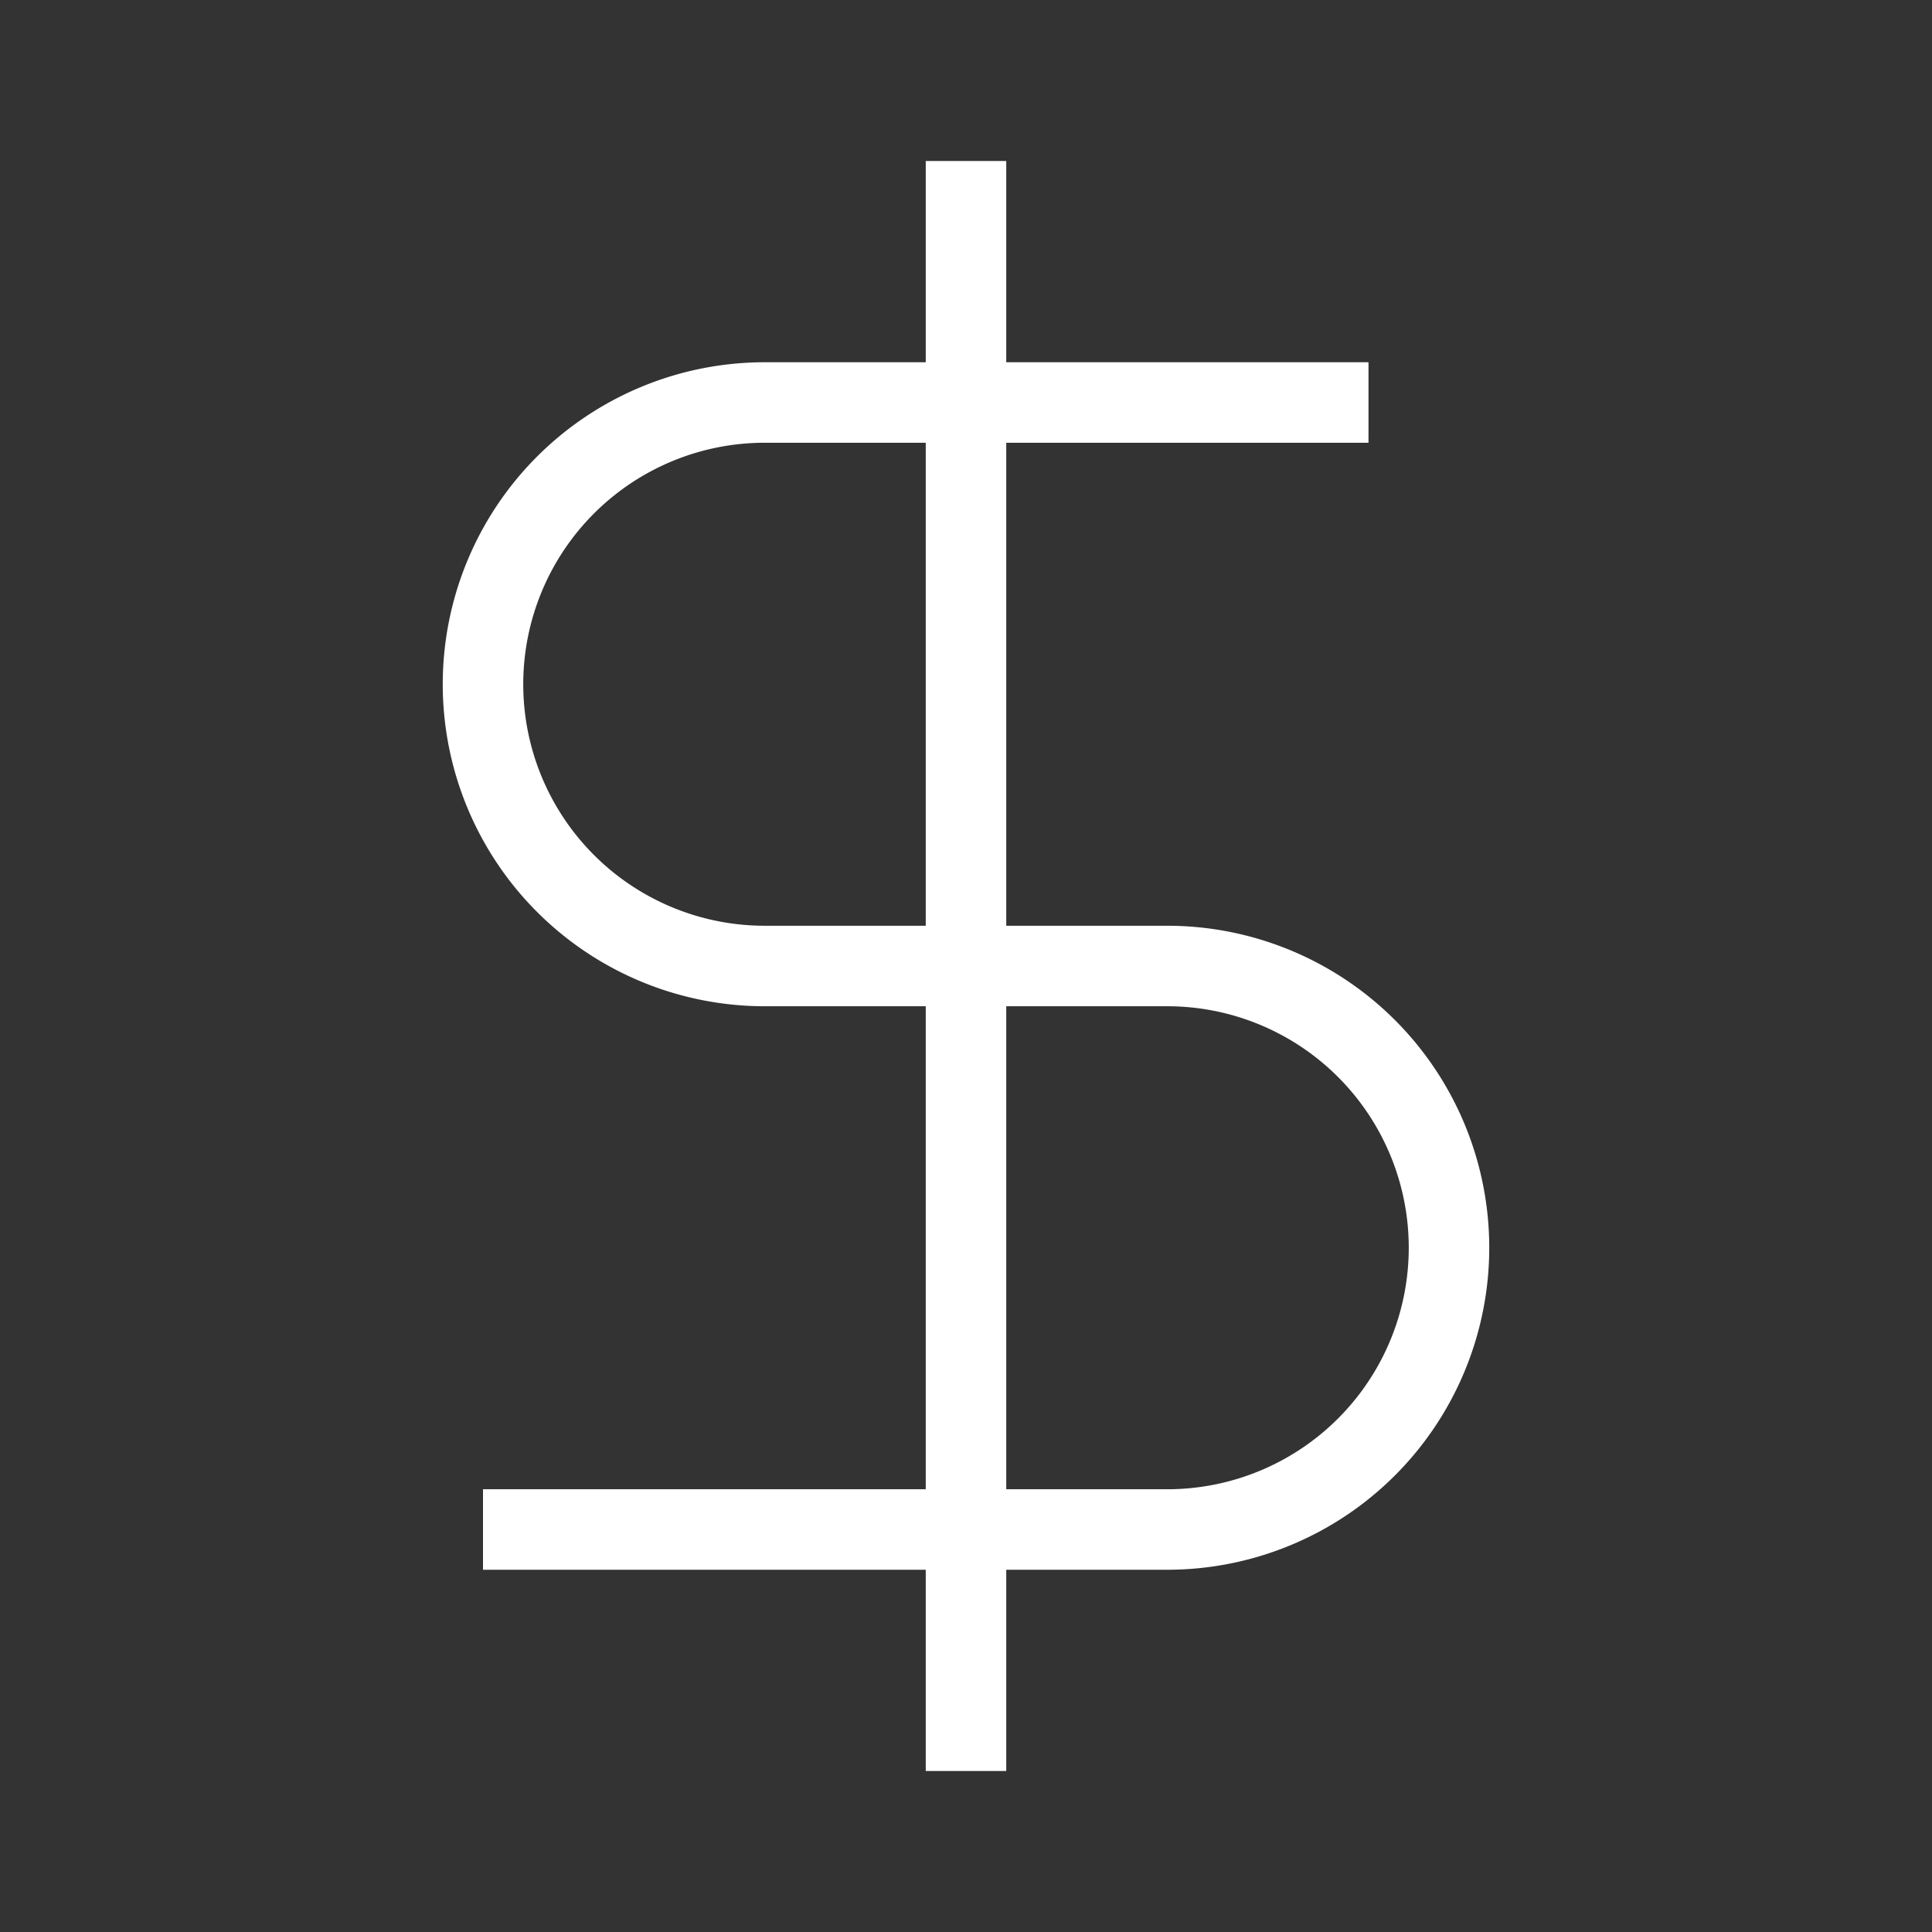
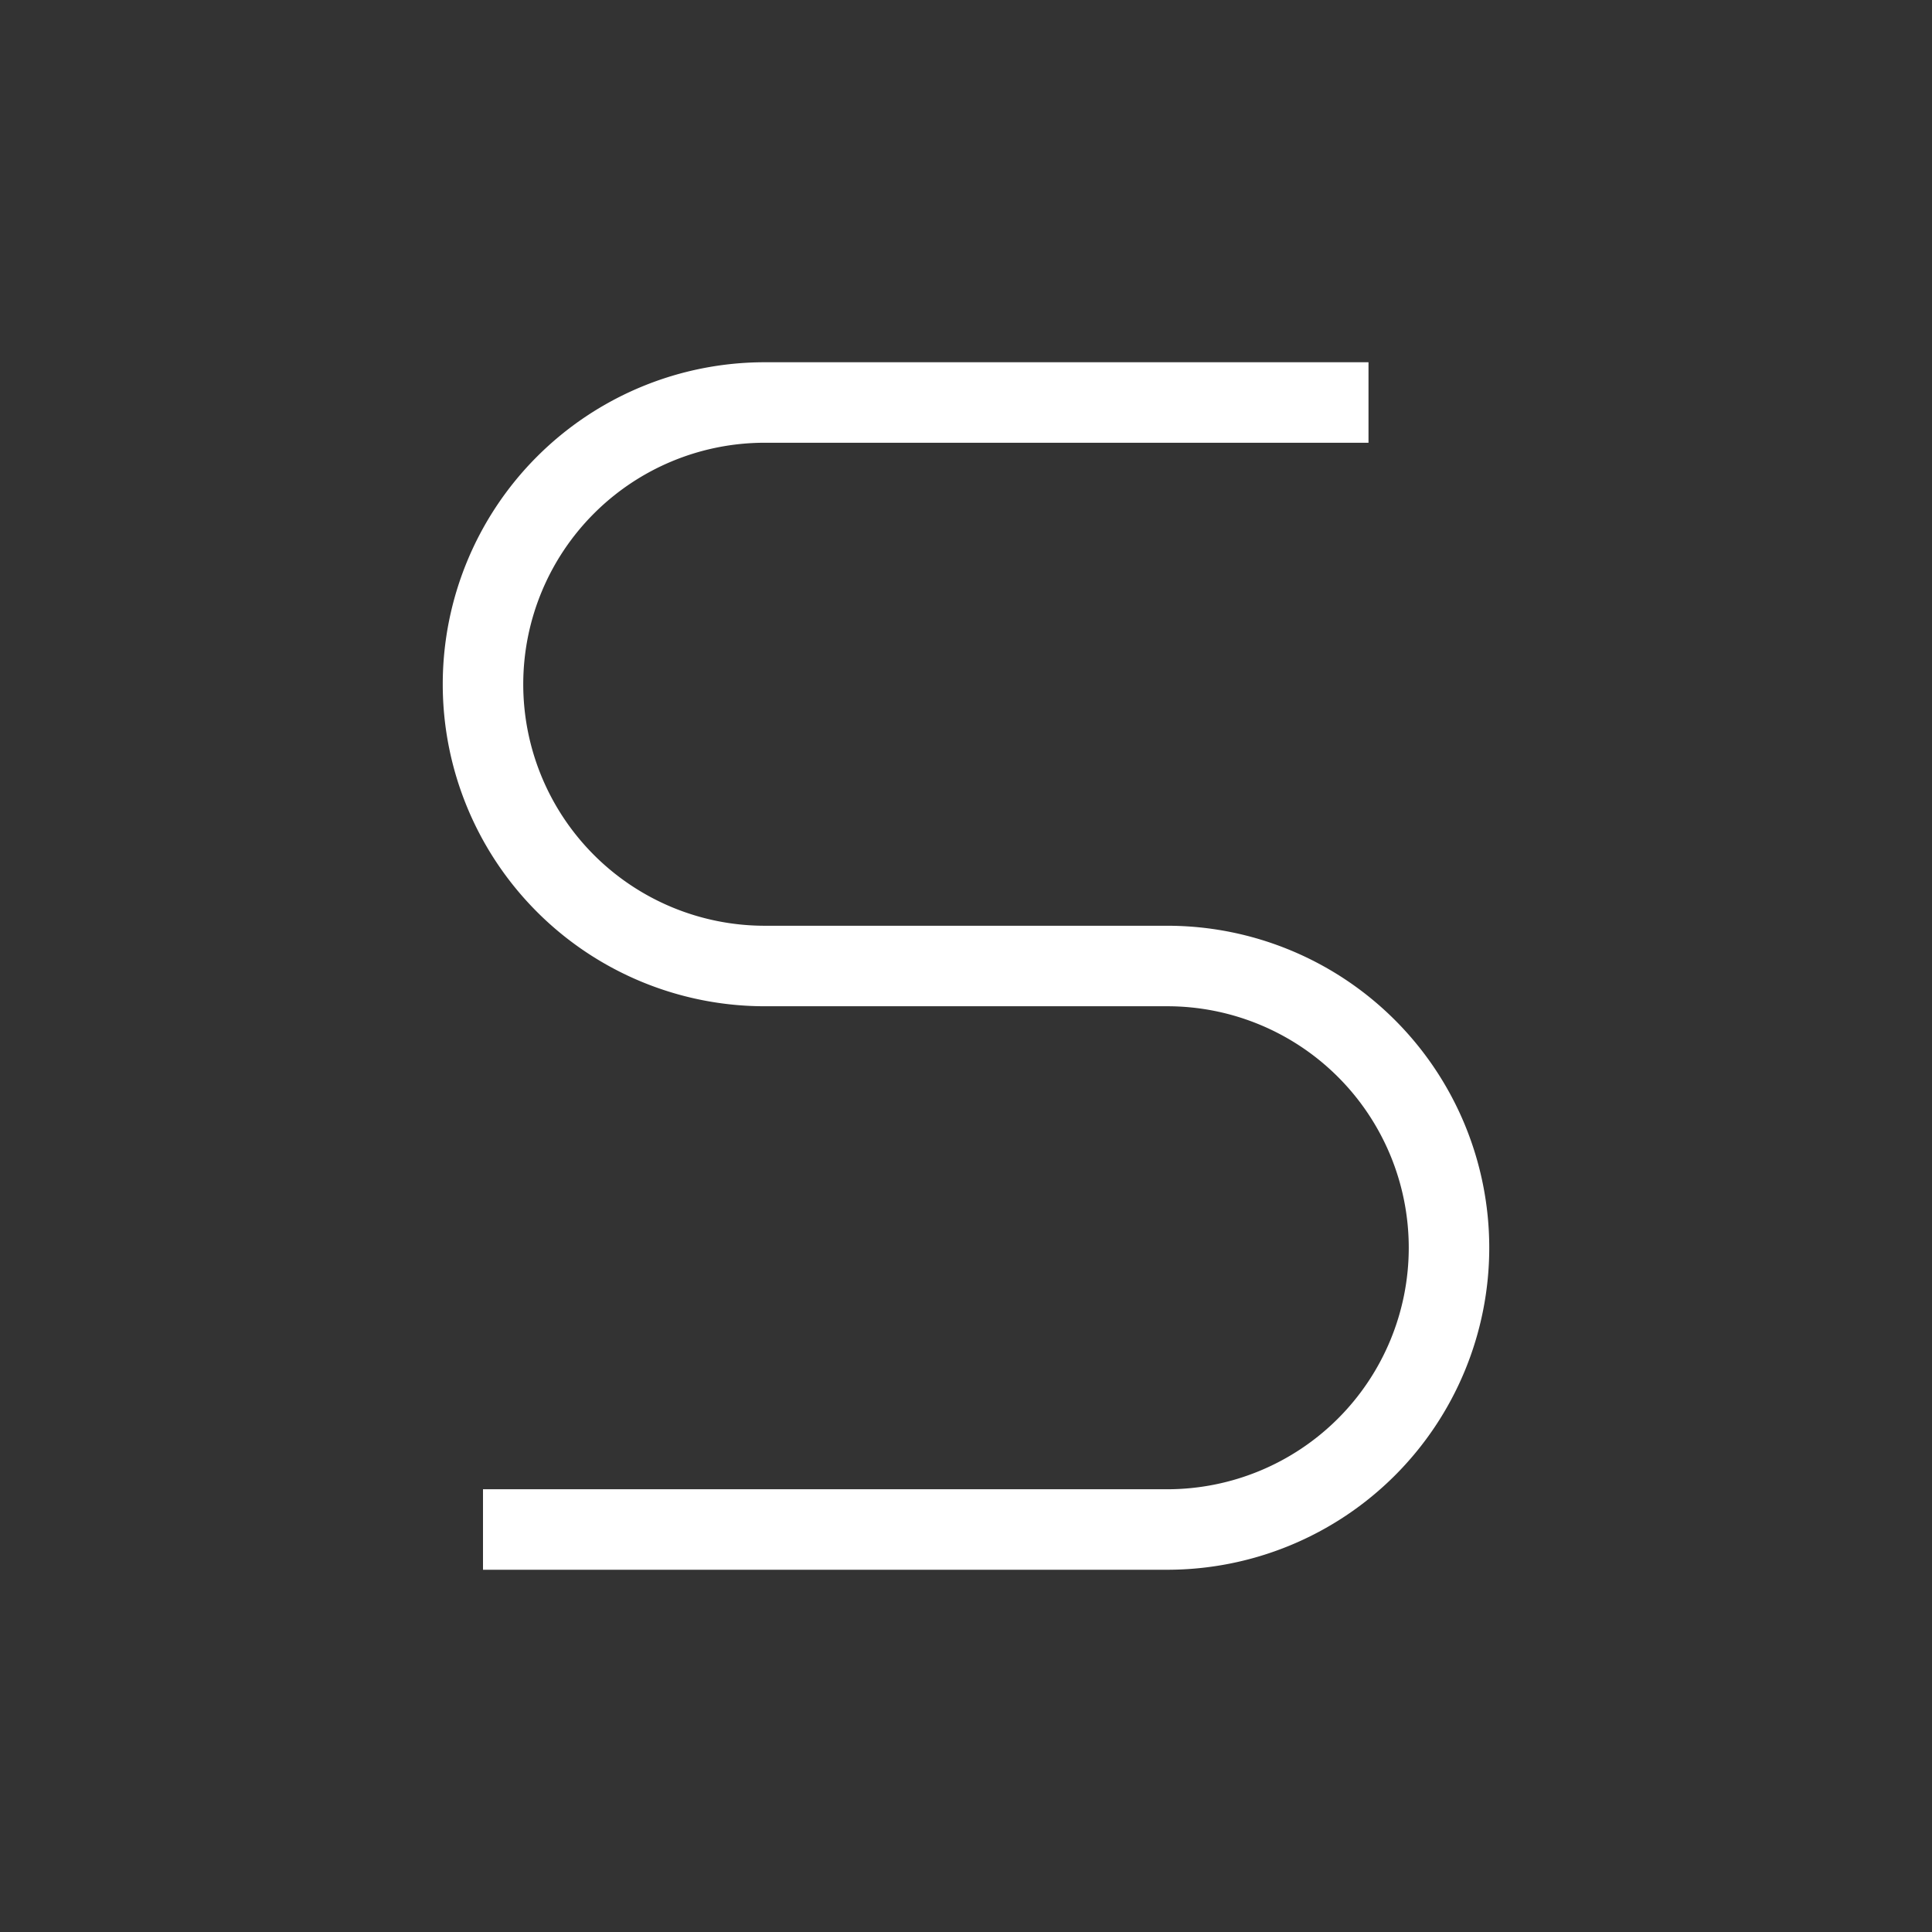
<svg xmlns="http://www.w3.org/2000/svg" width="24" height="24" viewBox="0 0 24 24" fill="none" stroke="#ffffff" strokeWidth="2" strokeLinecap="round" strokeLinejoin="round" className="lucide lucide-dollar-sign">
  <rect x="0" y="0" width="24" height="24" fill="#333333" stroke="none" />
-   <line x1="12" x2="12" y1="2" y2="22" />
  <path d="M17 5H9.5a3.5 3.5 0 0 0 0 7h5a3.5 3.5 0 0 1 0 7H6" />
</svg>